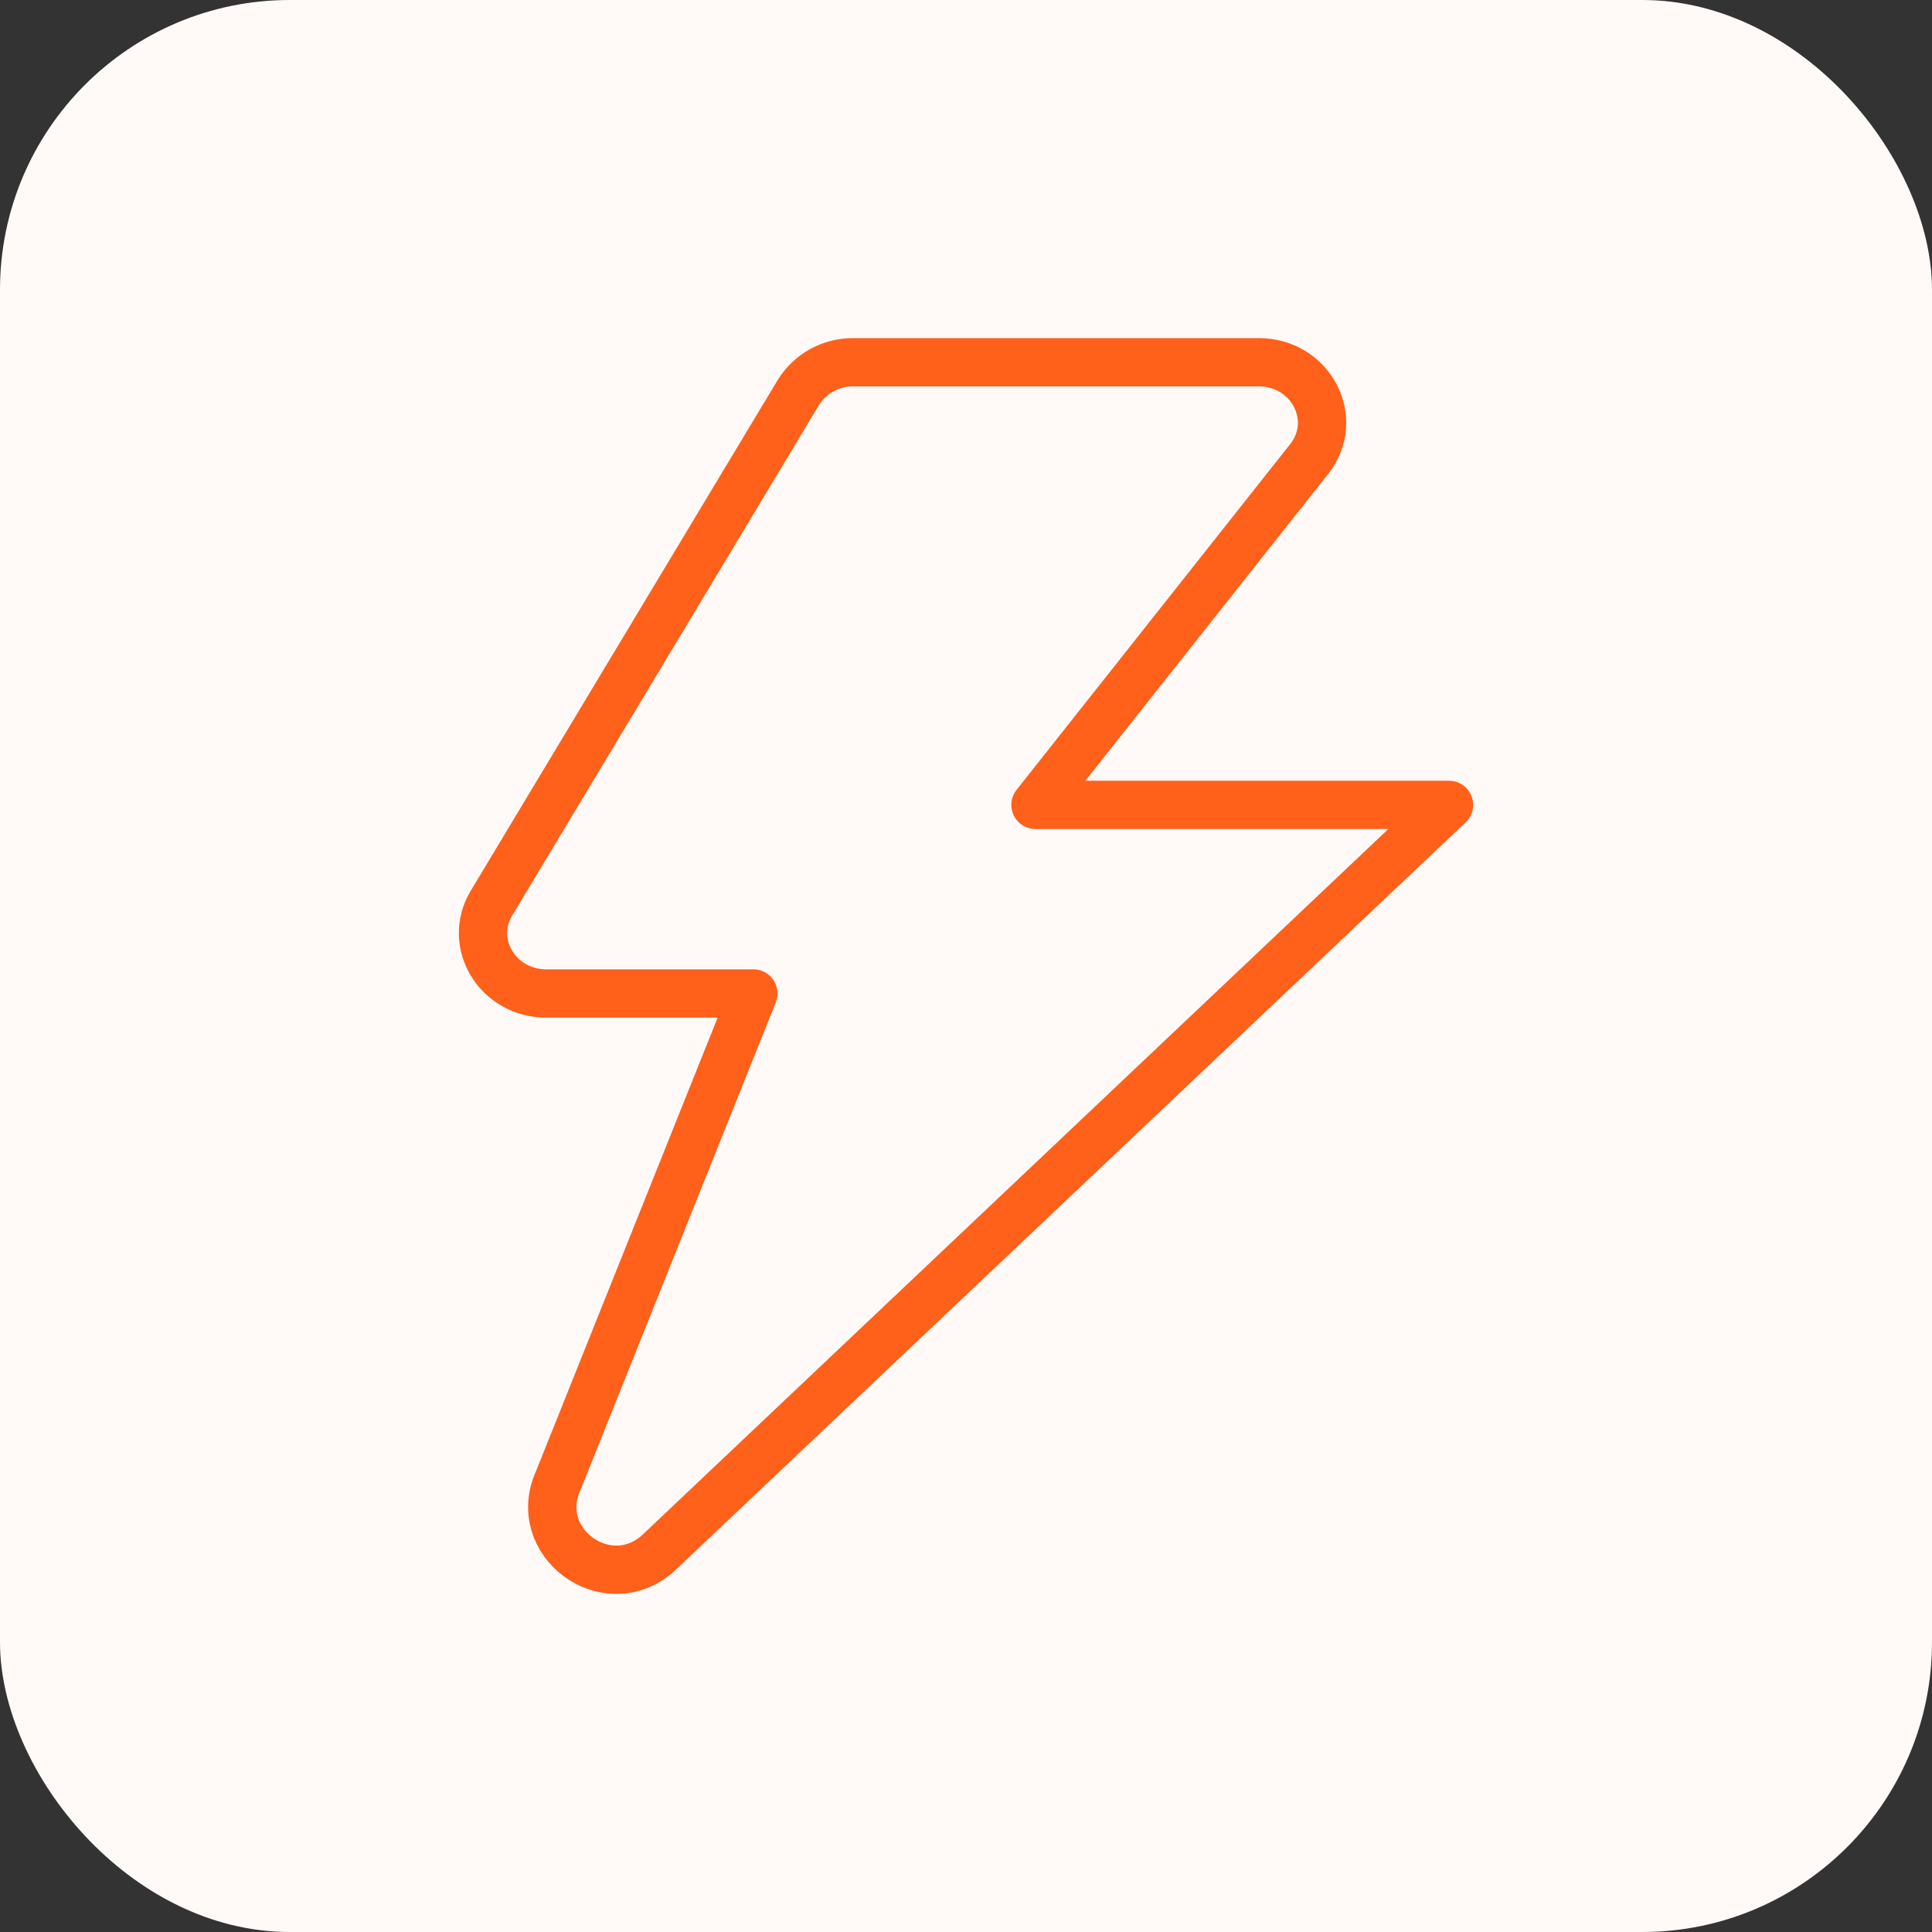
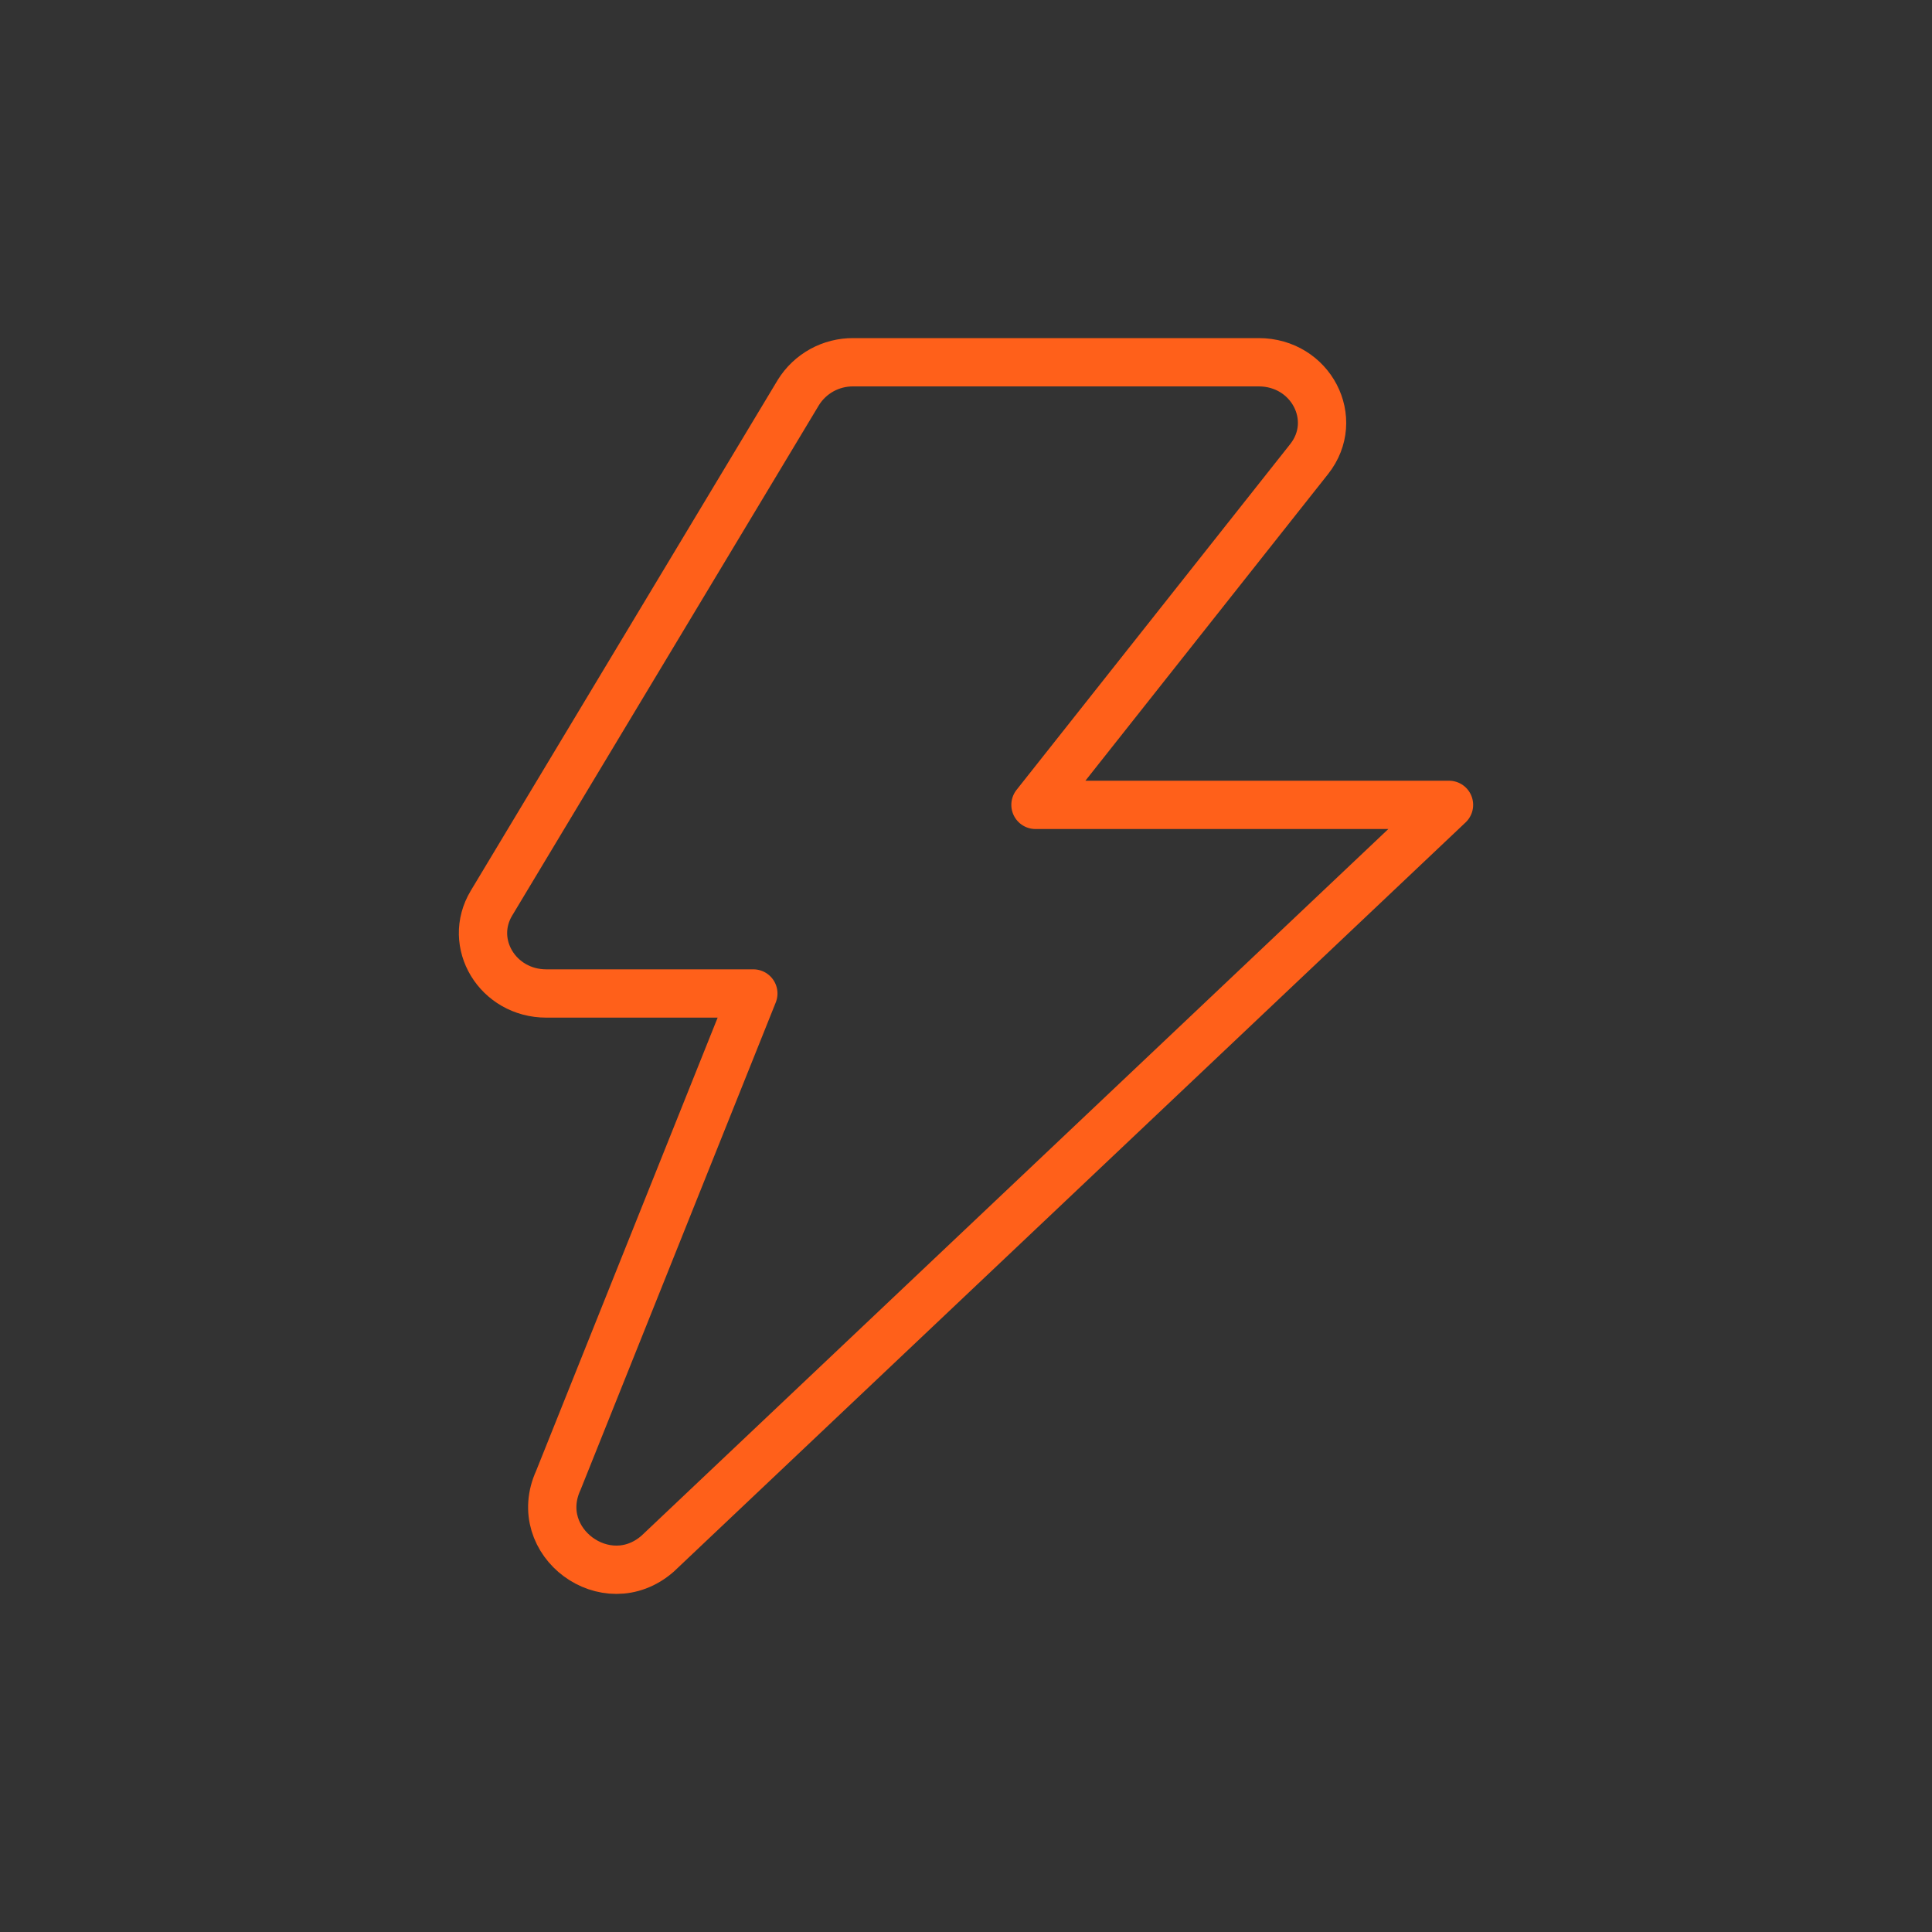
<svg xmlns="http://www.w3.org/2000/svg" width="80" height="80" viewBox="0 0 80 80" fill="none">
  <rect x="0" y="0" width="80" height="80" fill="#333333" stroke="none" />
-   <rect width="80" height="80" rx="12" fill="#FFFAF8" />
  <path d="M54.21 19.008C55.512 17.36 54.285 15 52.12 15H35.33C34.875 14.997 34.427 15.111 34.029 15.33C33.631 15.55 33.296 15.868 33.057 16.255L20.352 37.395C19.349 39.06 20.609 41.138 22.622 41.138H31.194L23.119 61.3C21.952 63.85 25.107 66.183 27.227 64.338L60 33.328H42.877L54.21 19.008Z" stroke="#FF601A" stroke-width="2" stroke-linecap="round" stroke-linejoin="round" />
</svg>